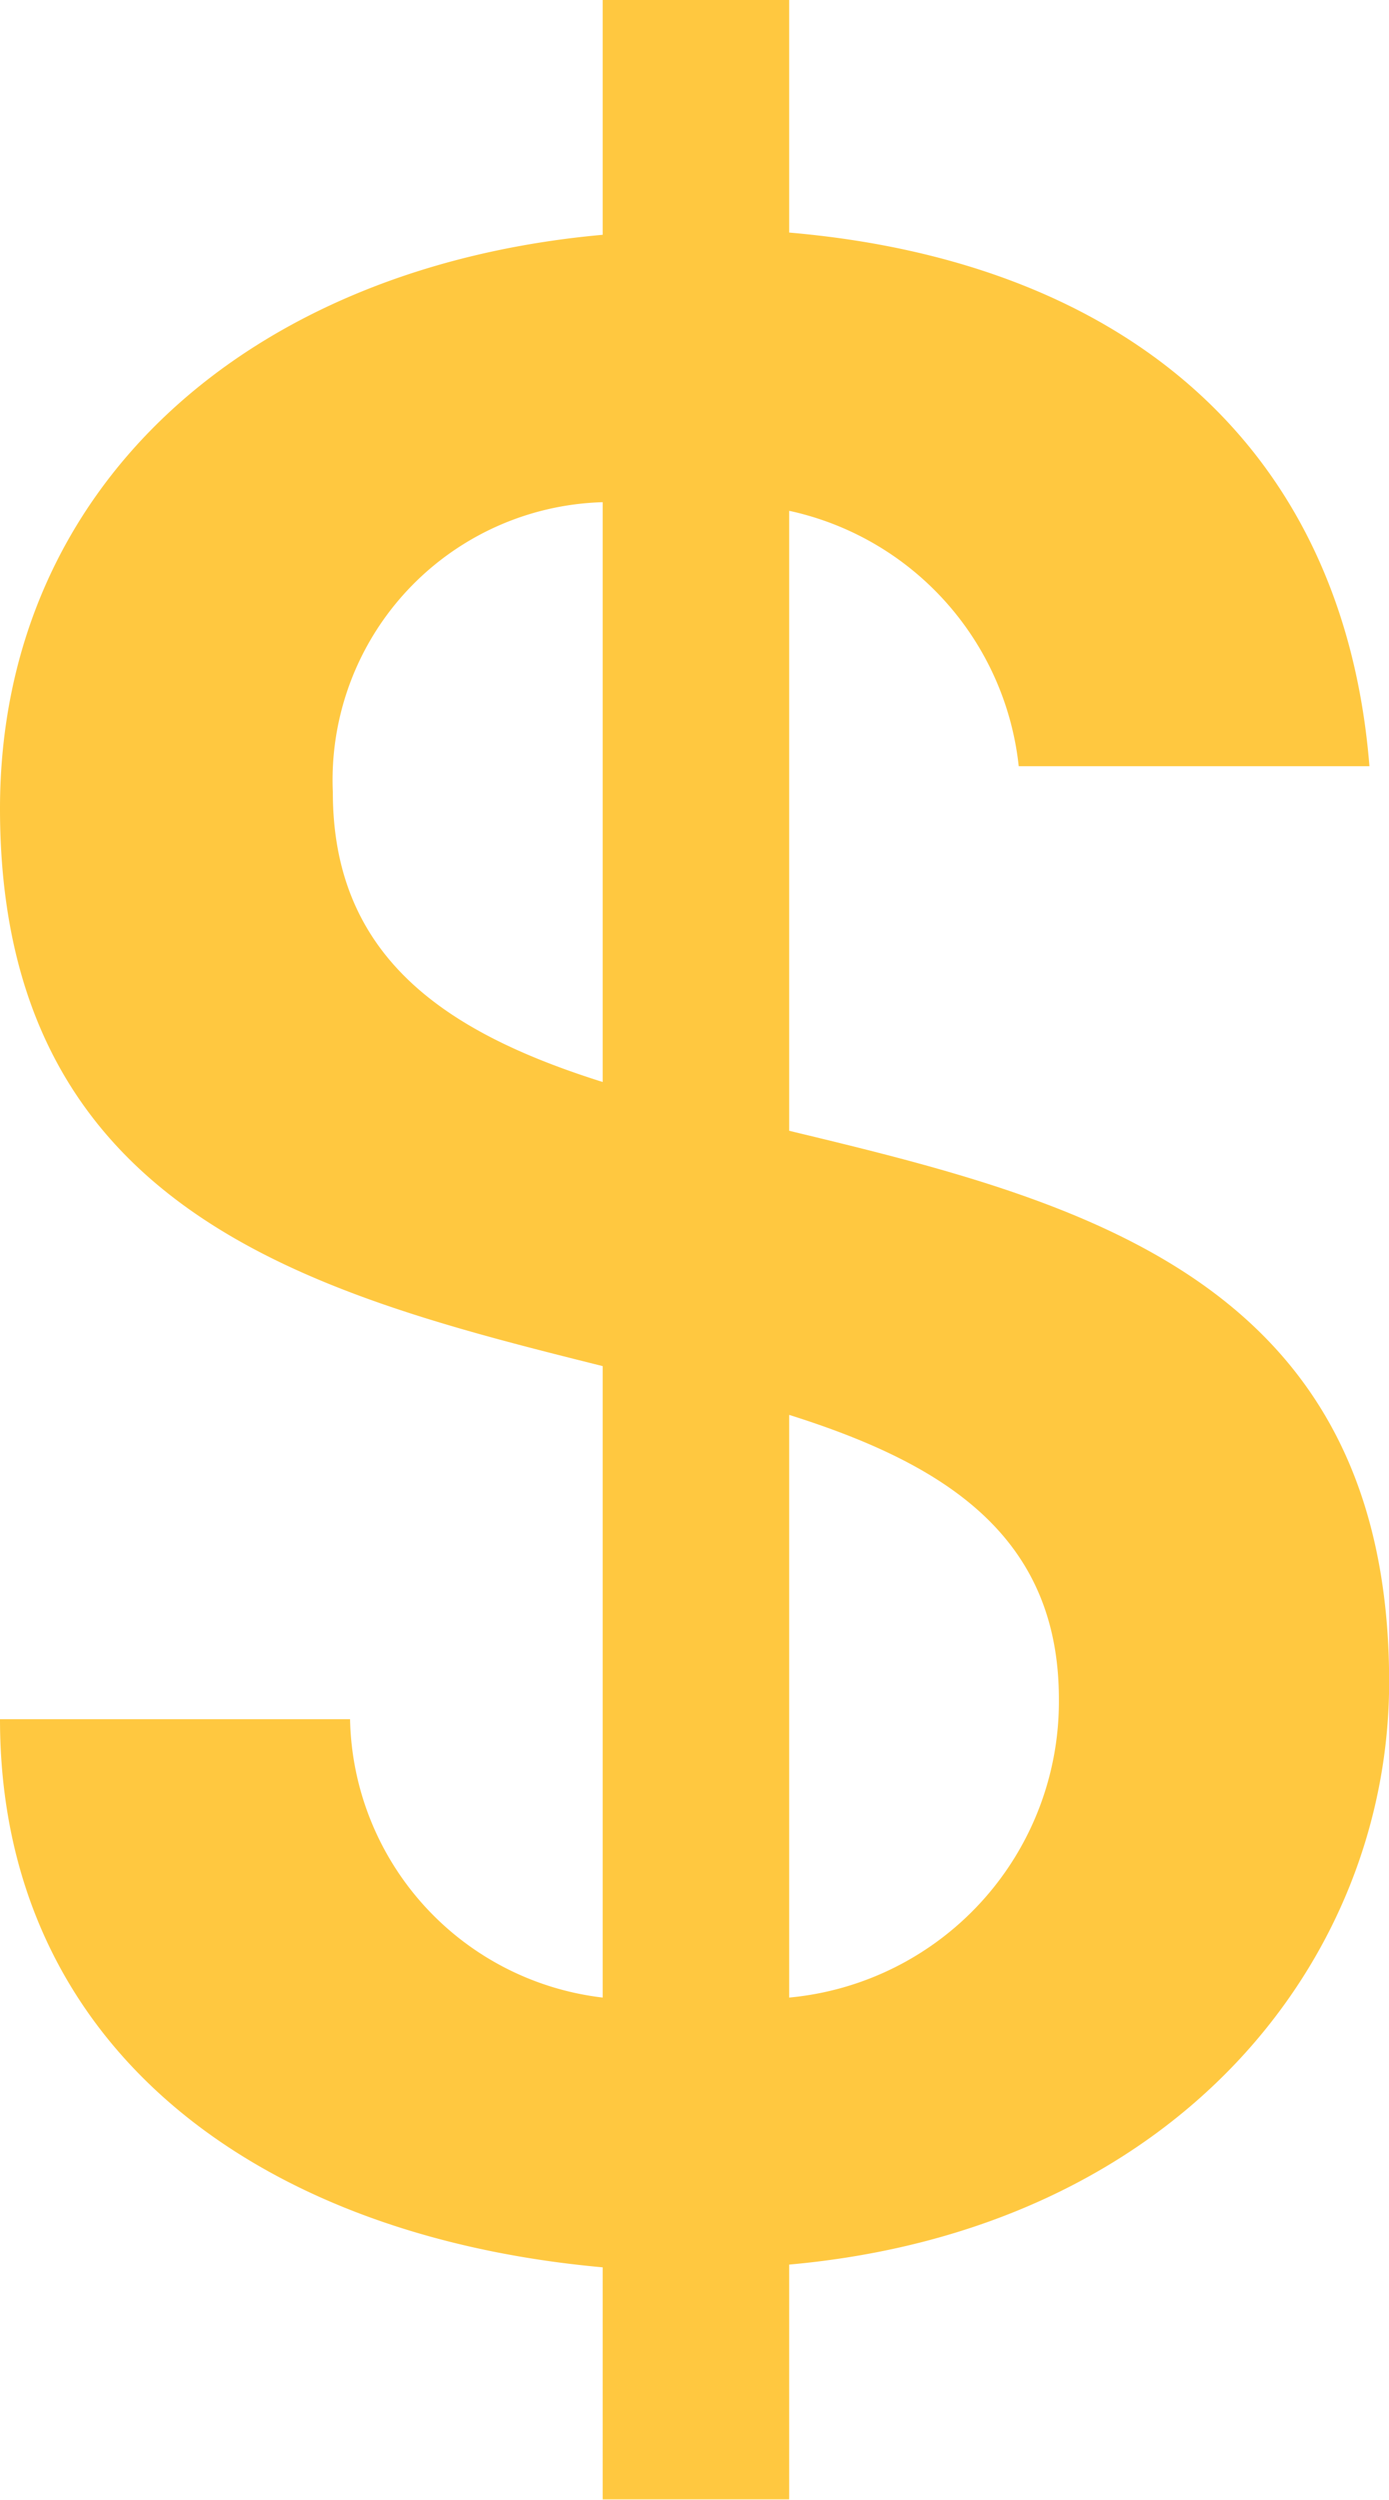
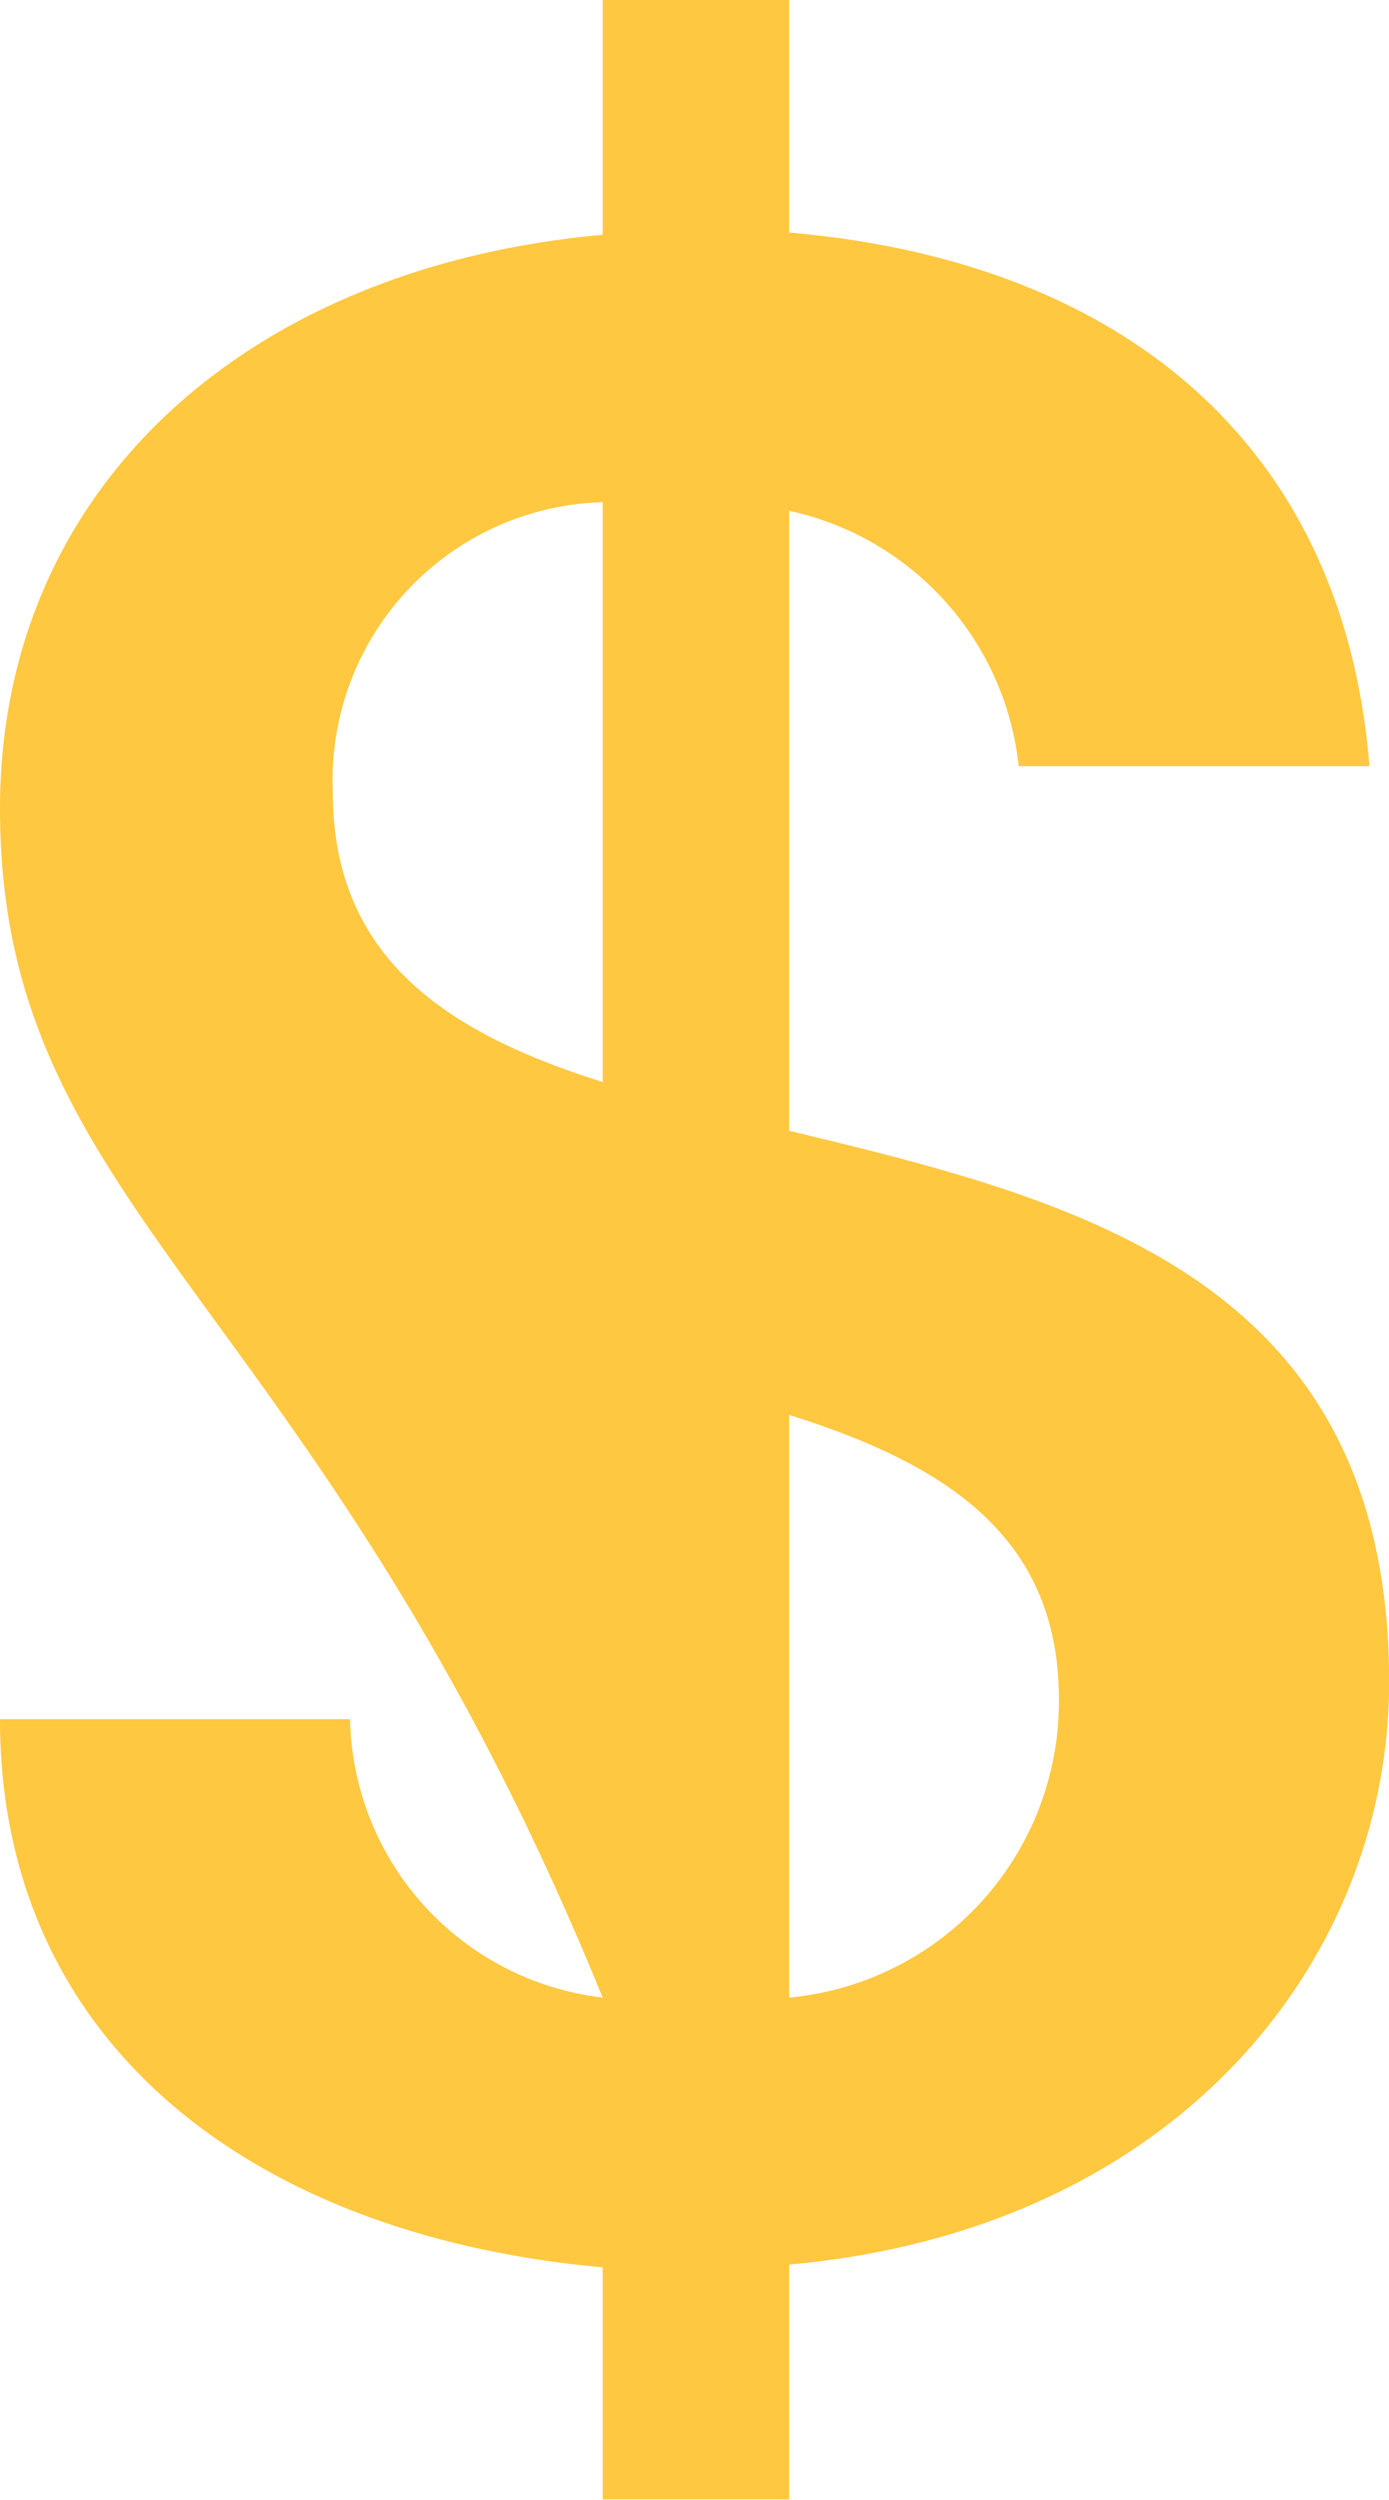
<svg xmlns="http://www.w3.org/2000/svg" id="icon5" width="10.65" height="19.164" viewBox="0 0 10.65 19.164">
-   <path id="Path_77" data-name="Path 77" d="M4.621,17.382C1.936,17.14,0,15.666,0,13.18H2.684a2.193,2.193,0,0,0,1.937,2.134V10.473C2.421,9.923,0,9.307,0,6.2,0,3.741,1.892,2.046,4.621,1.8V0h1.43V1.783C8.581,2,10.3,3.388,10.5,5.874H7.811a2.249,2.249,0,0,0-1.76-1.958V8.669c2.2.529,4.6,1.122,4.6,4.225,0,2.134-1.629,4.2-4.6,4.467v1.8H4.621Zm0-9.087V3.85A2.131,2.131,0,0,0,2.552,6.073c0,1.276.881,1.848,2.069,2.222m1.43,2.552v4.467a2.279,2.279,0,0,0,2.068-2.288c0-1.254-.88-1.805-2.068-2.179" fill="#ffc840" />
+   <path id="Path_77" data-name="Path 77" d="M4.621,17.382C1.936,17.14,0,15.666,0,13.18H2.684a2.193,2.193,0,0,0,1.937,2.134C2.421,9.923,0,9.307,0,6.2,0,3.741,1.892,2.046,4.621,1.8V0h1.43V1.783C8.581,2,10.3,3.388,10.5,5.874H7.811a2.249,2.249,0,0,0-1.76-1.958V8.669c2.2.529,4.6,1.122,4.6,4.225,0,2.134-1.629,4.2-4.6,4.467v1.8H4.621Zm0-9.087V3.85A2.131,2.131,0,0,0,2.552,6.073c0,1.276.881,1.848,2.069,2.222m1.43,2.552v4.467a2.279,2.279,0,0,0,2.068-2.288c0-1.254-.88-1.805-2.068-2.179" fill="#ffc840" />
</svg>